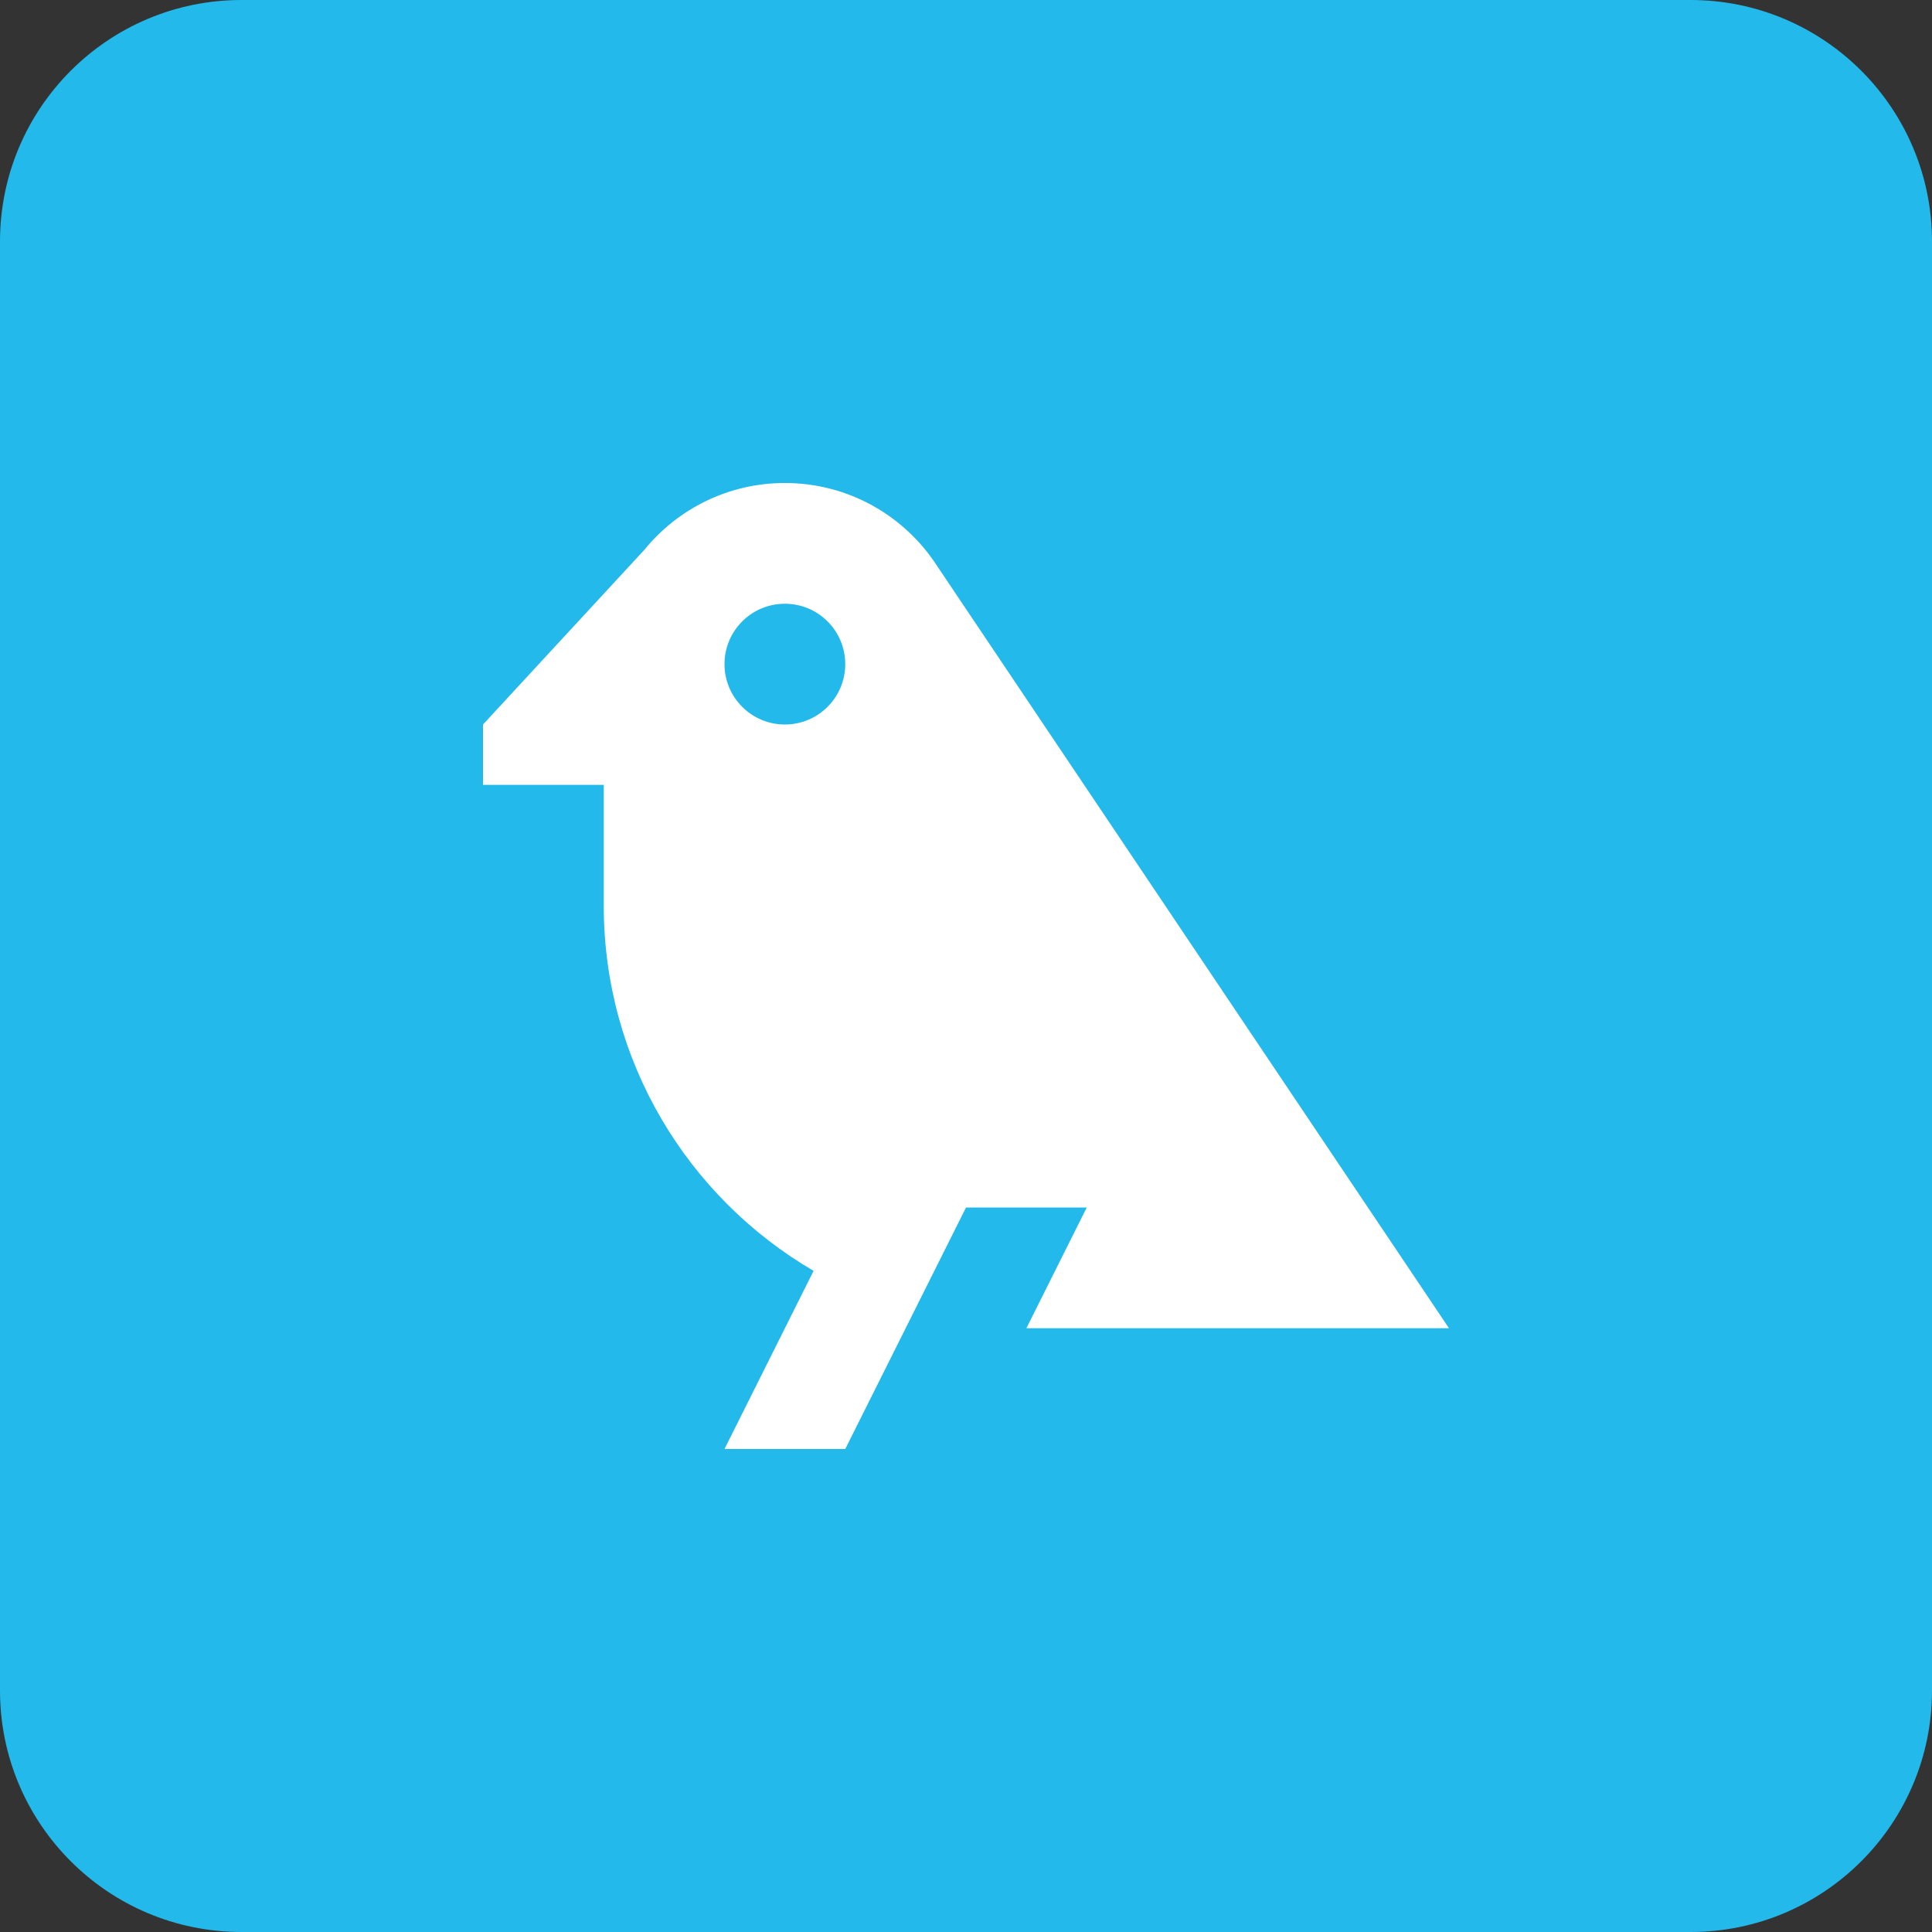
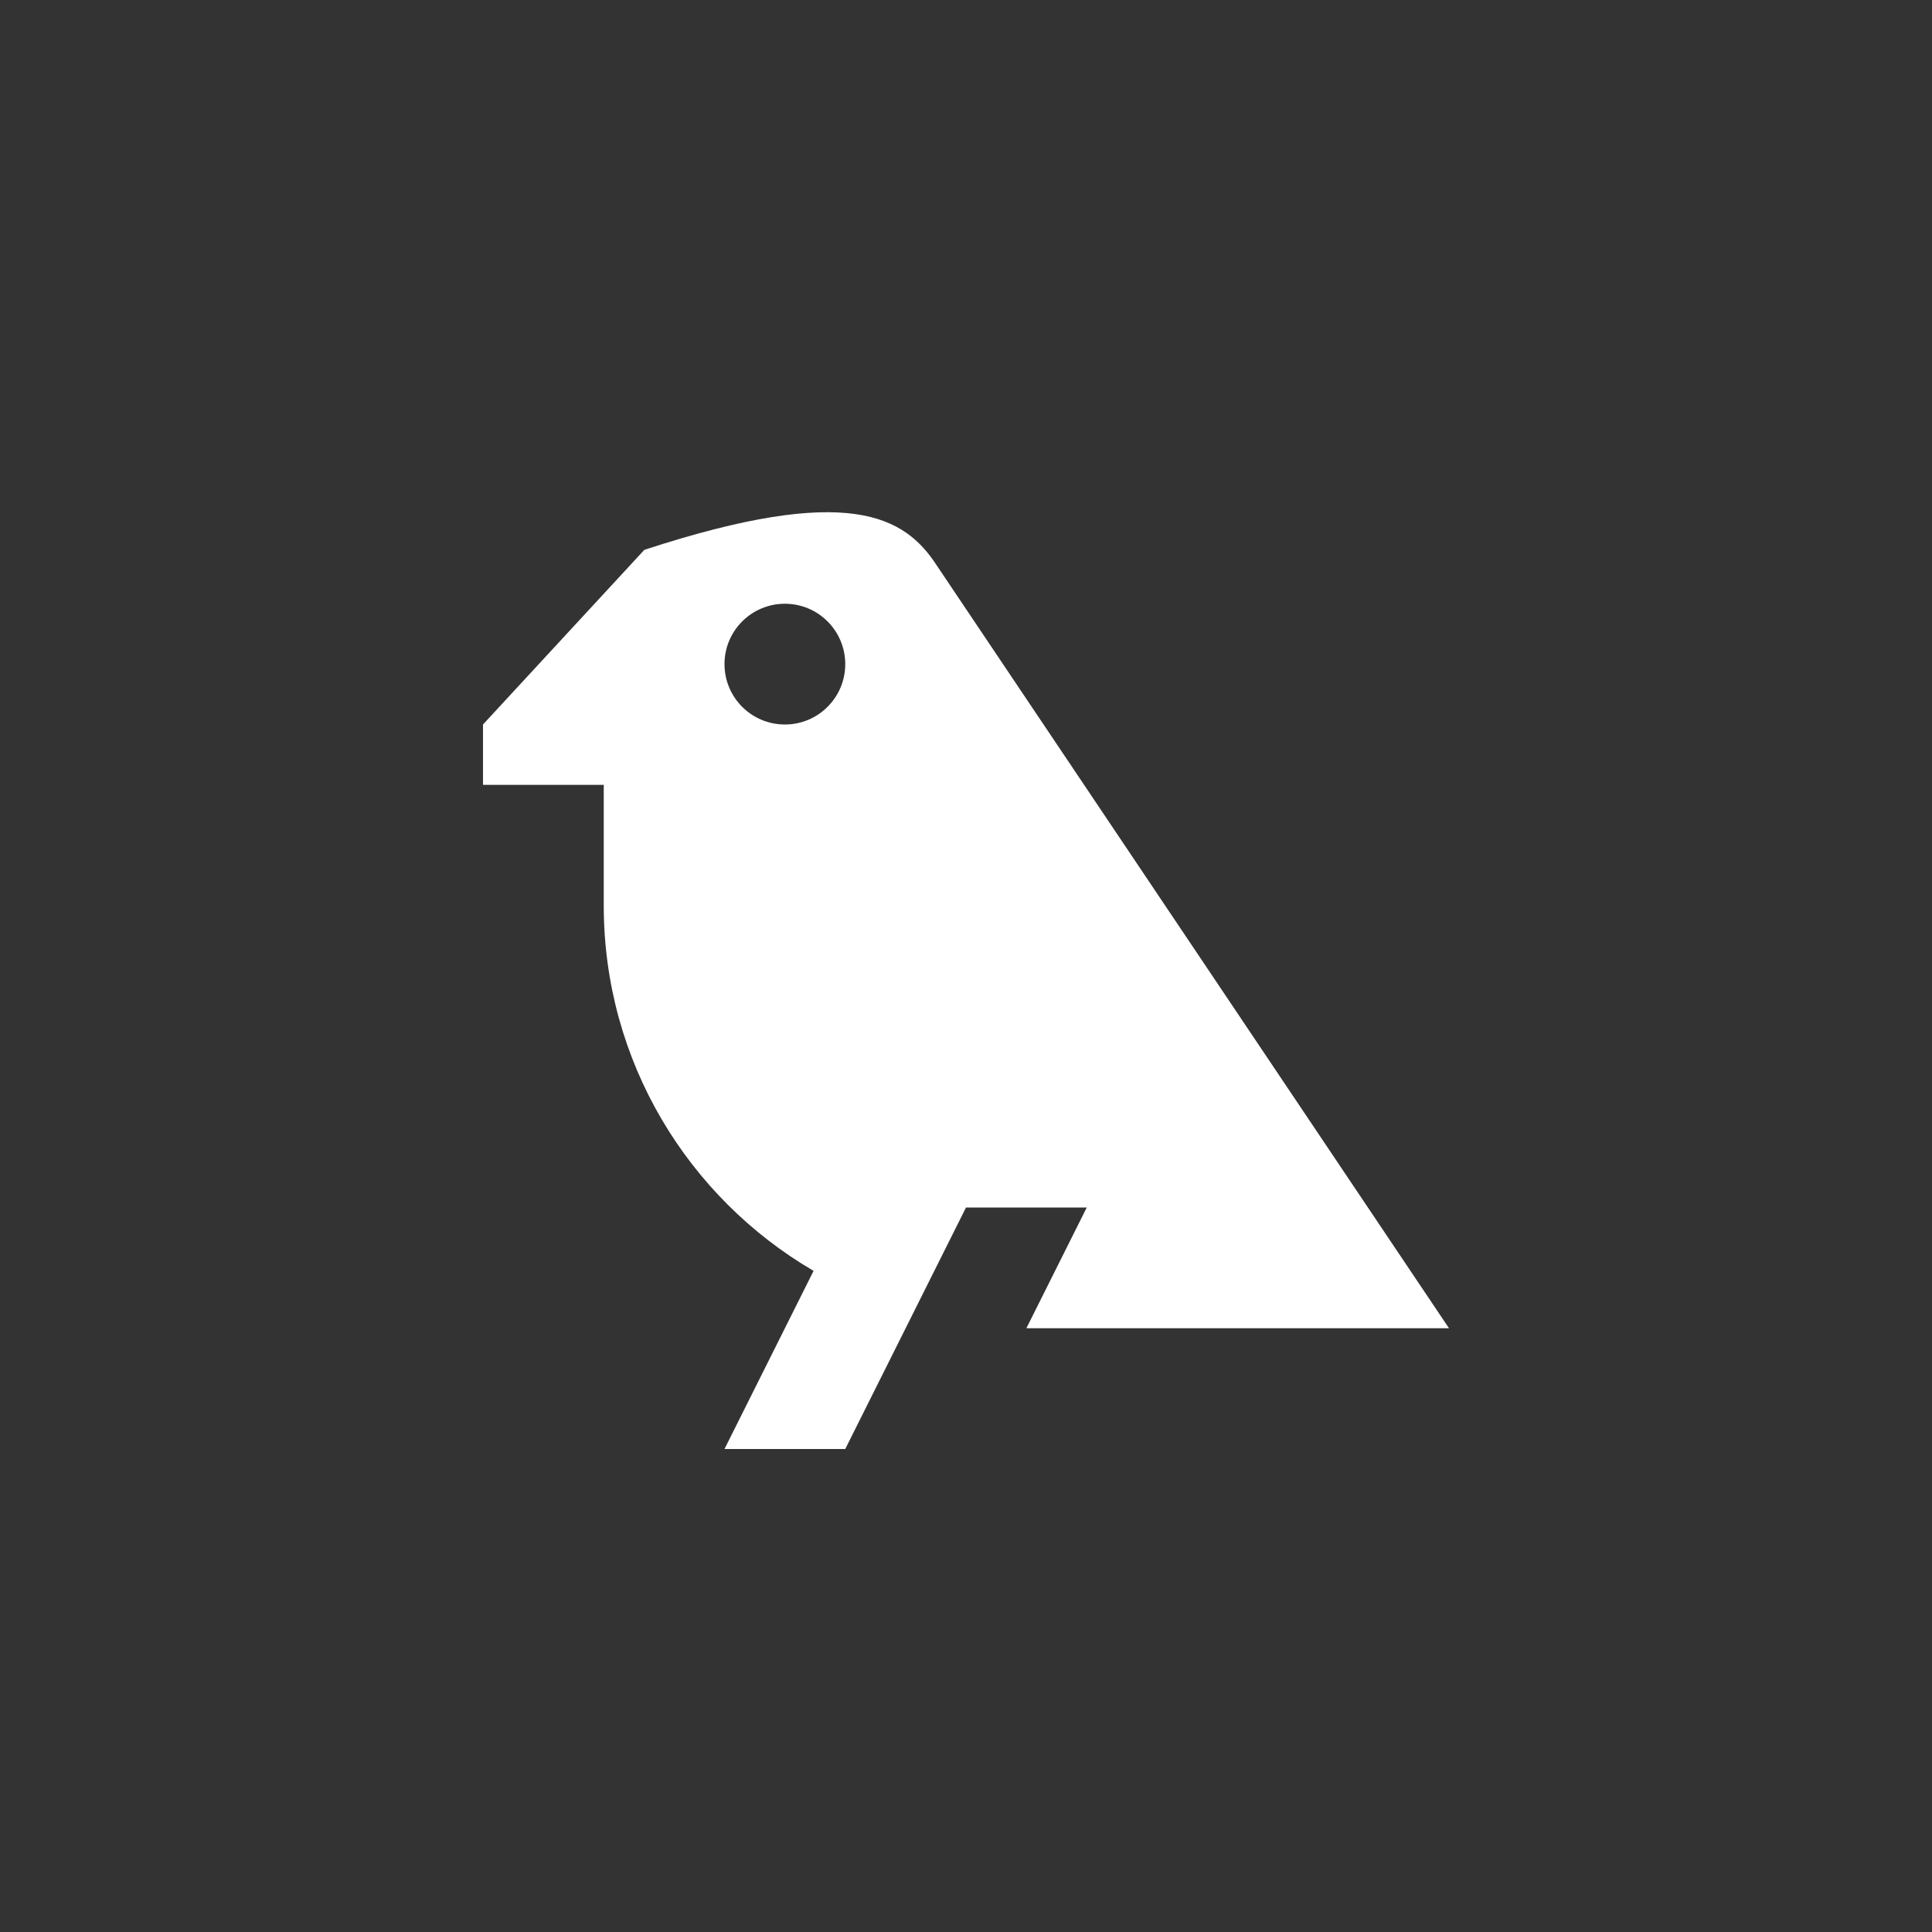
<svg xmlns="http://www.w3.org/2000/svg" width="64" height="64" viewBox="0 0 64 64" fill="none">
  <rect x="0" y="0" width="64" height="64" fill="#333333" stroke="none" />
-   <path d="M0 8C0 3.582 3.582 0 8 0H56C60.418 0 64 3.582 64 8V56C64 60.418 60.418 64 56 64H8C3.582 64 0 60.418 0 56V8Z" fill="#23B9EB" />
-   <path fill-rule="evenodd" clip-rule="evenodd" d="M20 30V26H16V24L21.345 18.214C22.445 16.863 24.122 16 26 16C28.112 16 29.969 17.091 31.038 18.741L48 44H34L36 40H32L28 48H24L26.951 42.099C22.793 39.671 20 35.162 20 30ZM26 24C24.895 24 24 23.105 24 22C24 20.895 24.895 20 26 20C27.105 20 28 20.895 28 22C28 23.105 27.105 24 26 24Z" fill="white" />
+   <path fill-rule="evenodd" clip-rule="evenodd" d="M20 30V26H16V24L21.345 18.214C28.112 16 29.969 17.091 31.038 18.741L48 44H34L36 40H32L28 48H24L26.951 42.099C22.793 39.671 20 35.162 20 30ZM26 24C24.895 24 24 23.105 24 22C24 20.895 24.895 20 26 20C27.105 20 28 20.895 28 22C28 23.105 27.105 24 26 24Z" fill="white" />
</svg>